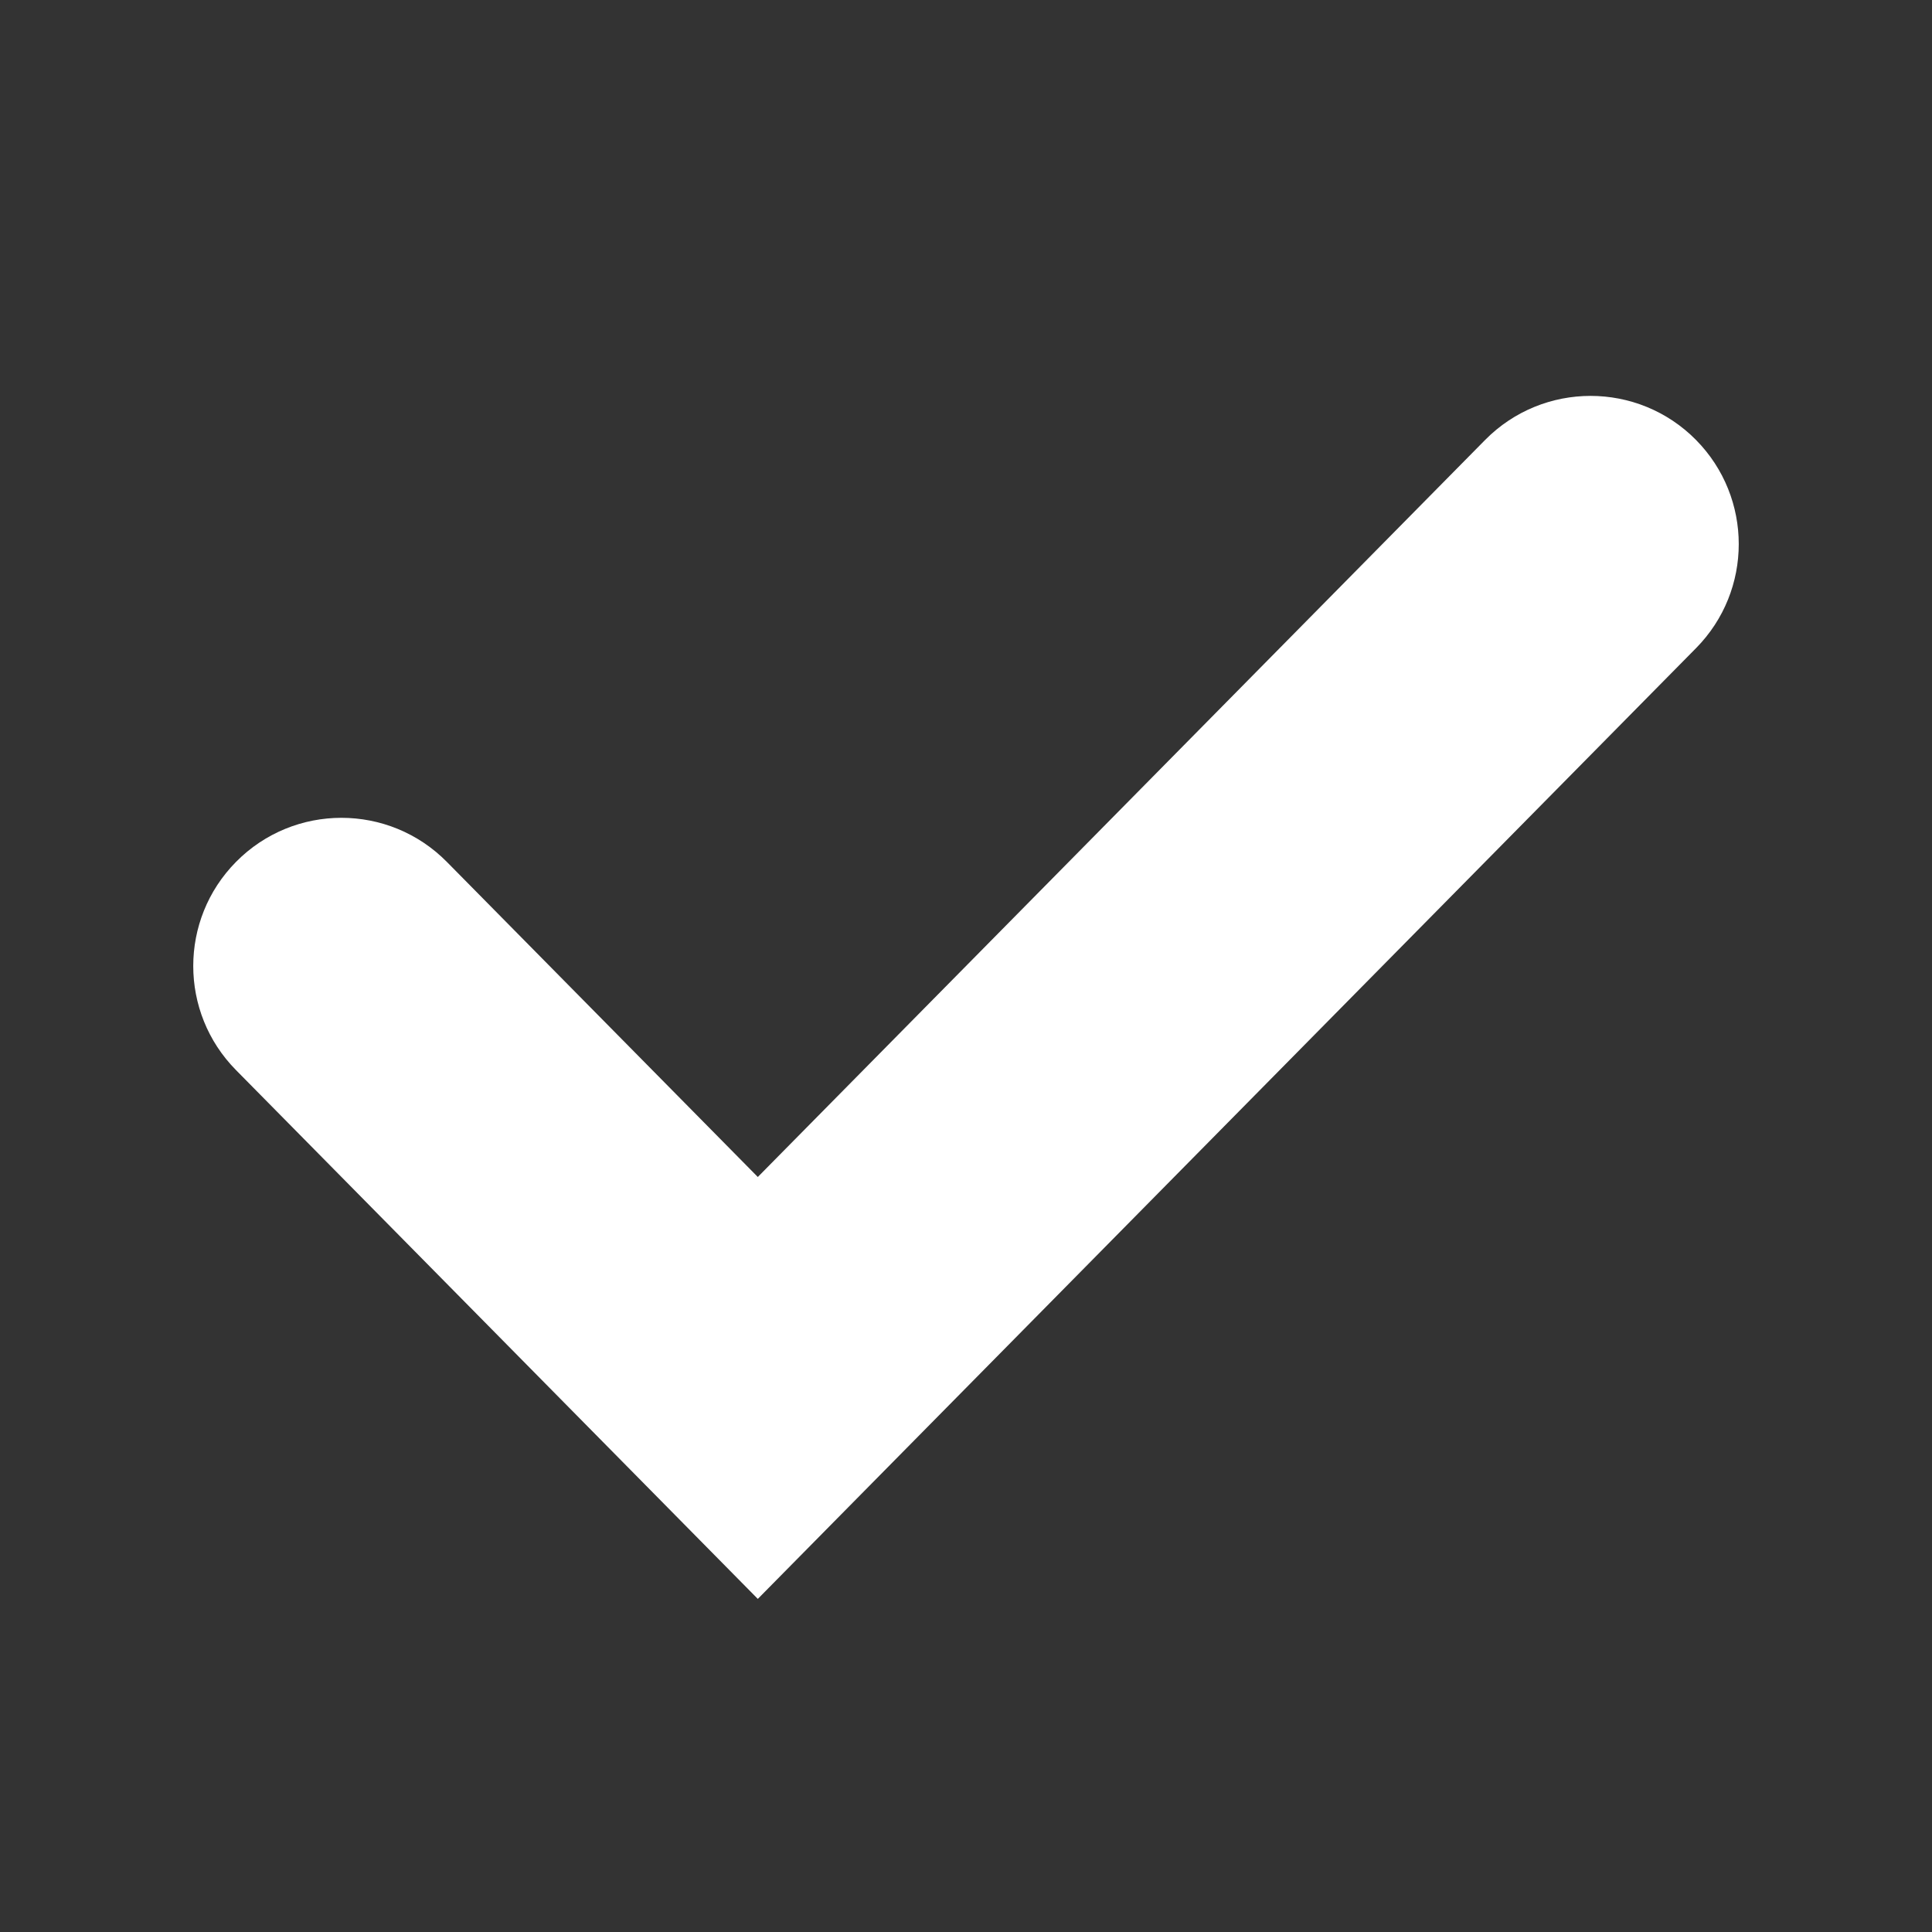
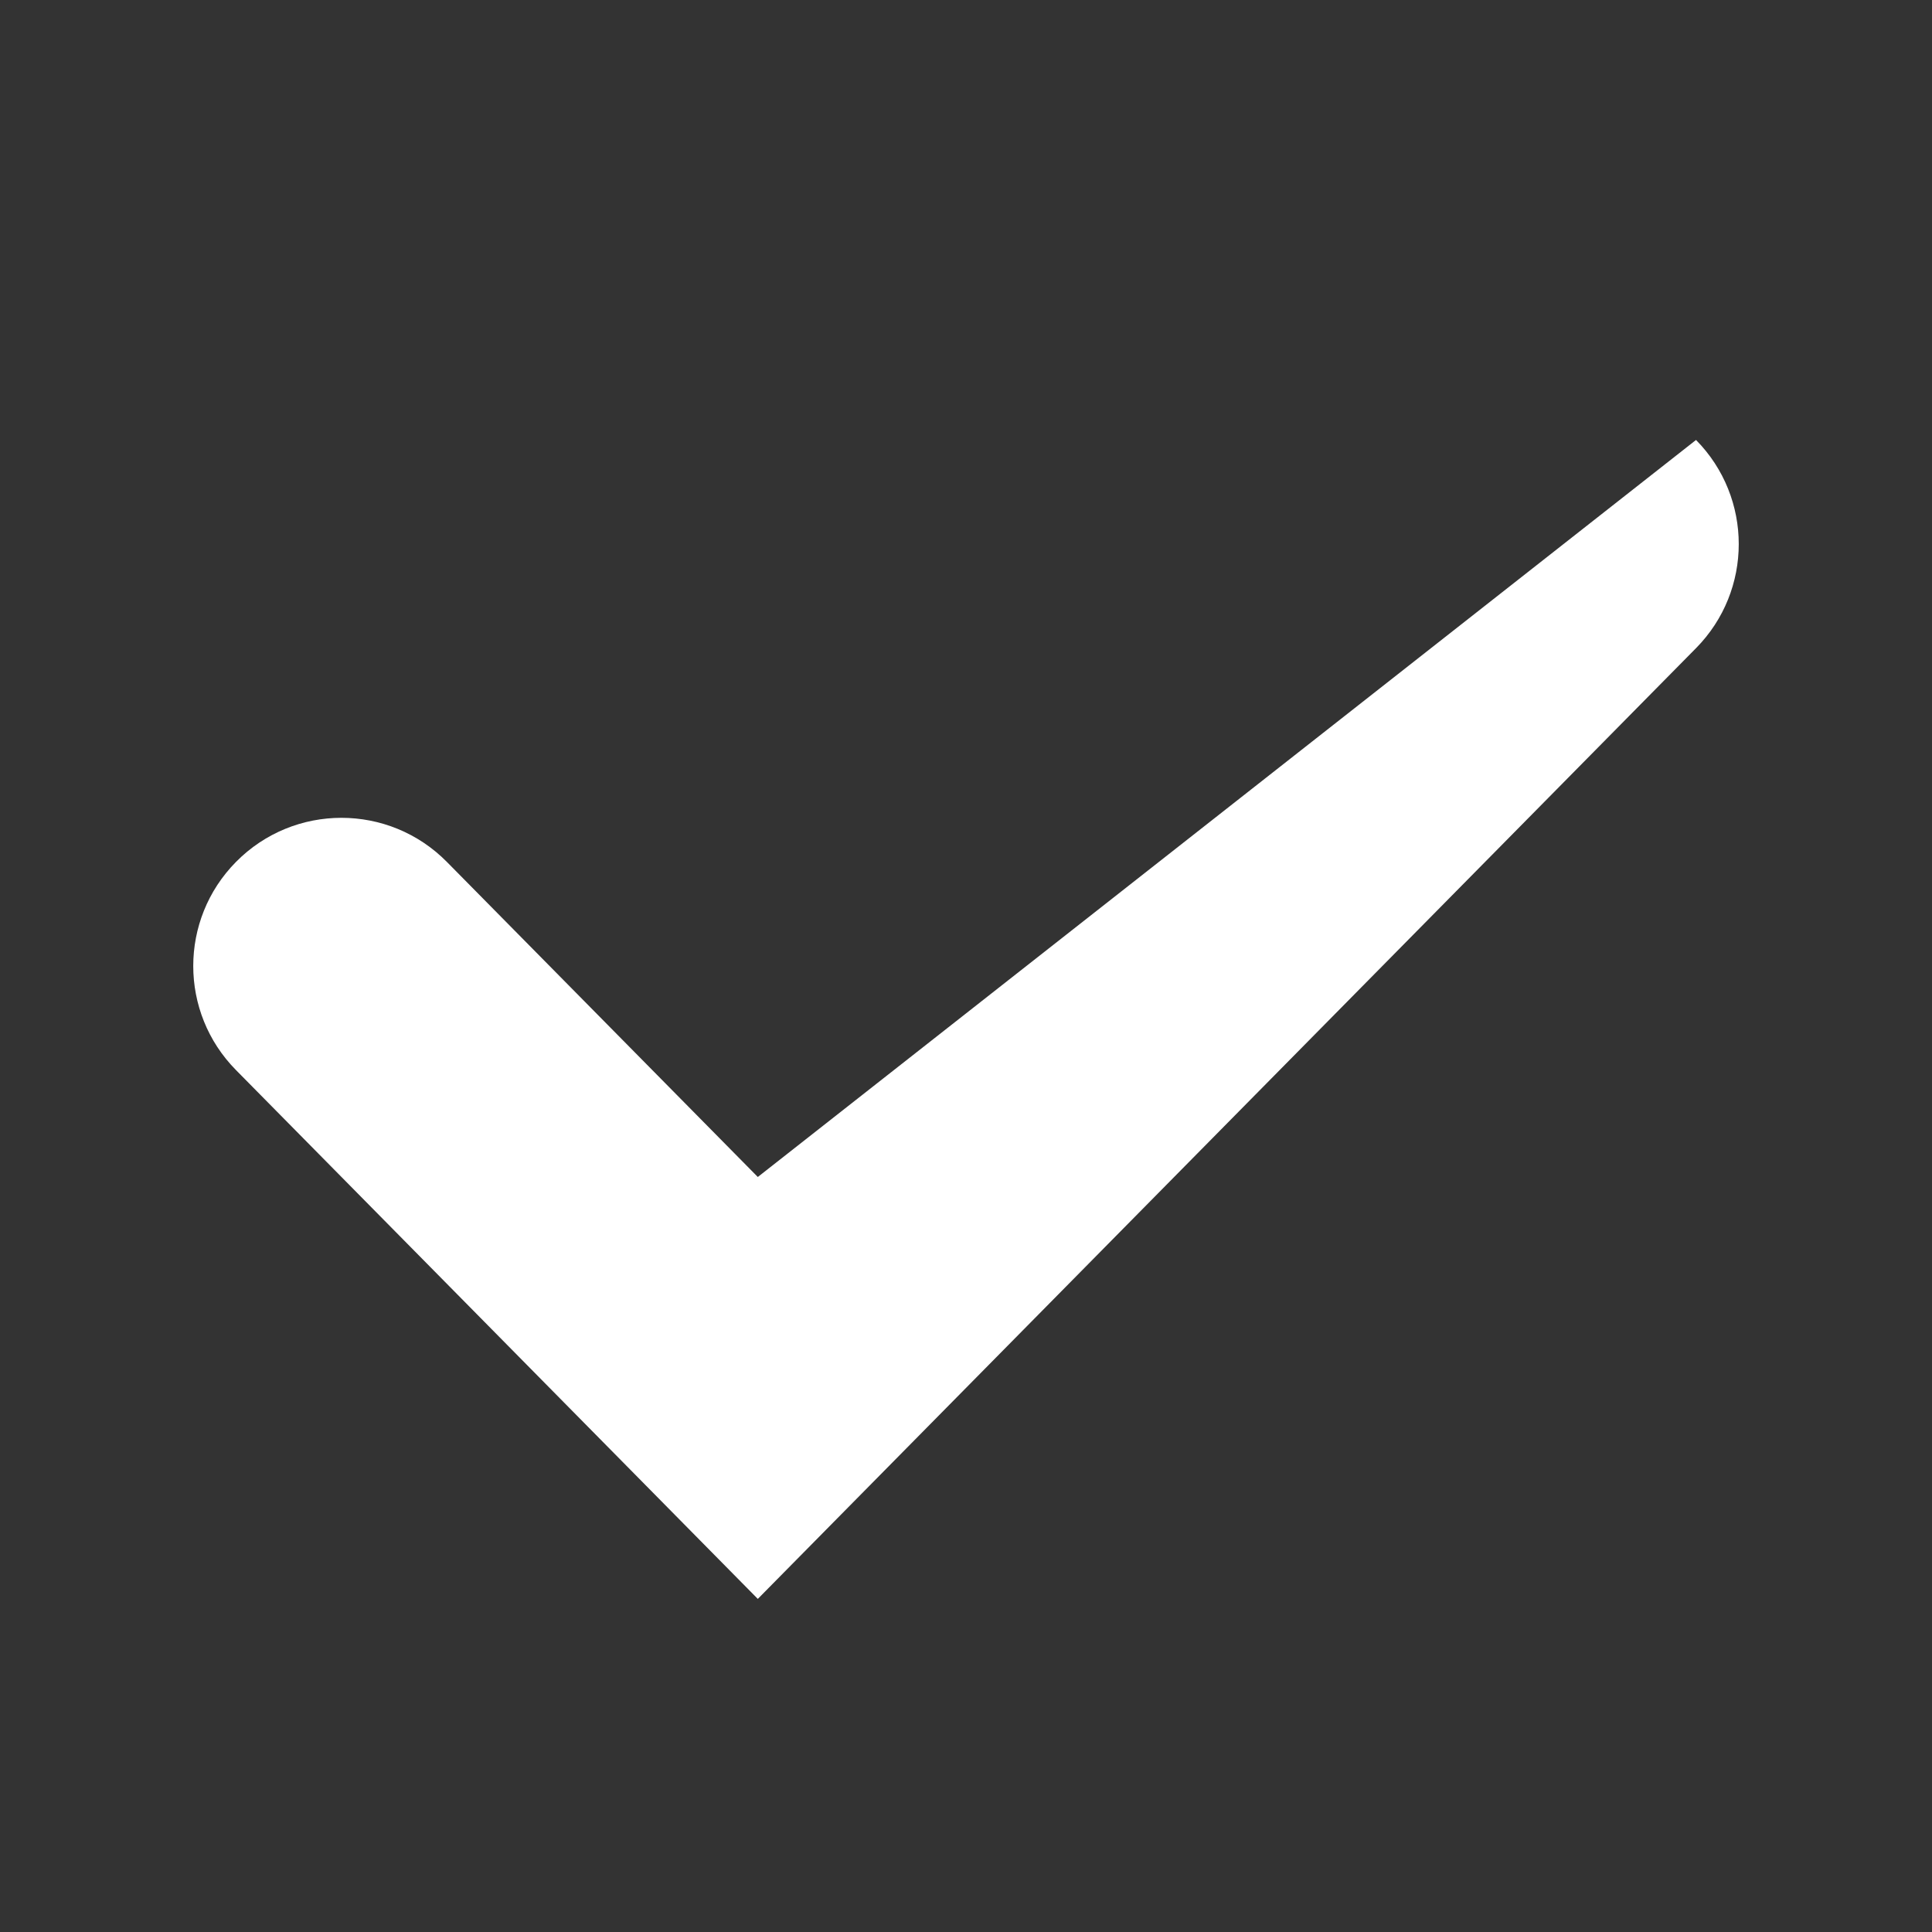
<svg xmlns="http://www.w3.org/2000/svg" width="29" height="29" viewBox="0 0 29 29" fill="none">
  <rect x="0" y="0" width="29" height="29" fill="#333333" stroke="none" />
-   <path fill-rule="evenodd" clip-rule="evenodd" d="M6.708 12.938C5.837 12.055 4.413 12.055 3.542 12.938C2.687 13.804 2.687 15.196 3.542 16.062L11.375 24L25.458 9.729C26.313 8.863 26.313 7.471 25.458 6.604C24.587 5.722 23.163 5.722 22.292 6.604L11.375 17.667L6.708 12.938Z" fill="white" />
+   <path fill-rule="evenodd" clip-rule="evenodd" d="M6.708 12.938C5.837 12.055 4.413 12.055 3.542 12.938C2.687 13.804 2.687 15.196 3.542 16.062L11.375 24L25.458 9.729C26.313 8.863 26.313 7.471 25.458 6.604L11.375 17.667L6.708 12.938Z" fill="white" />
</svg>